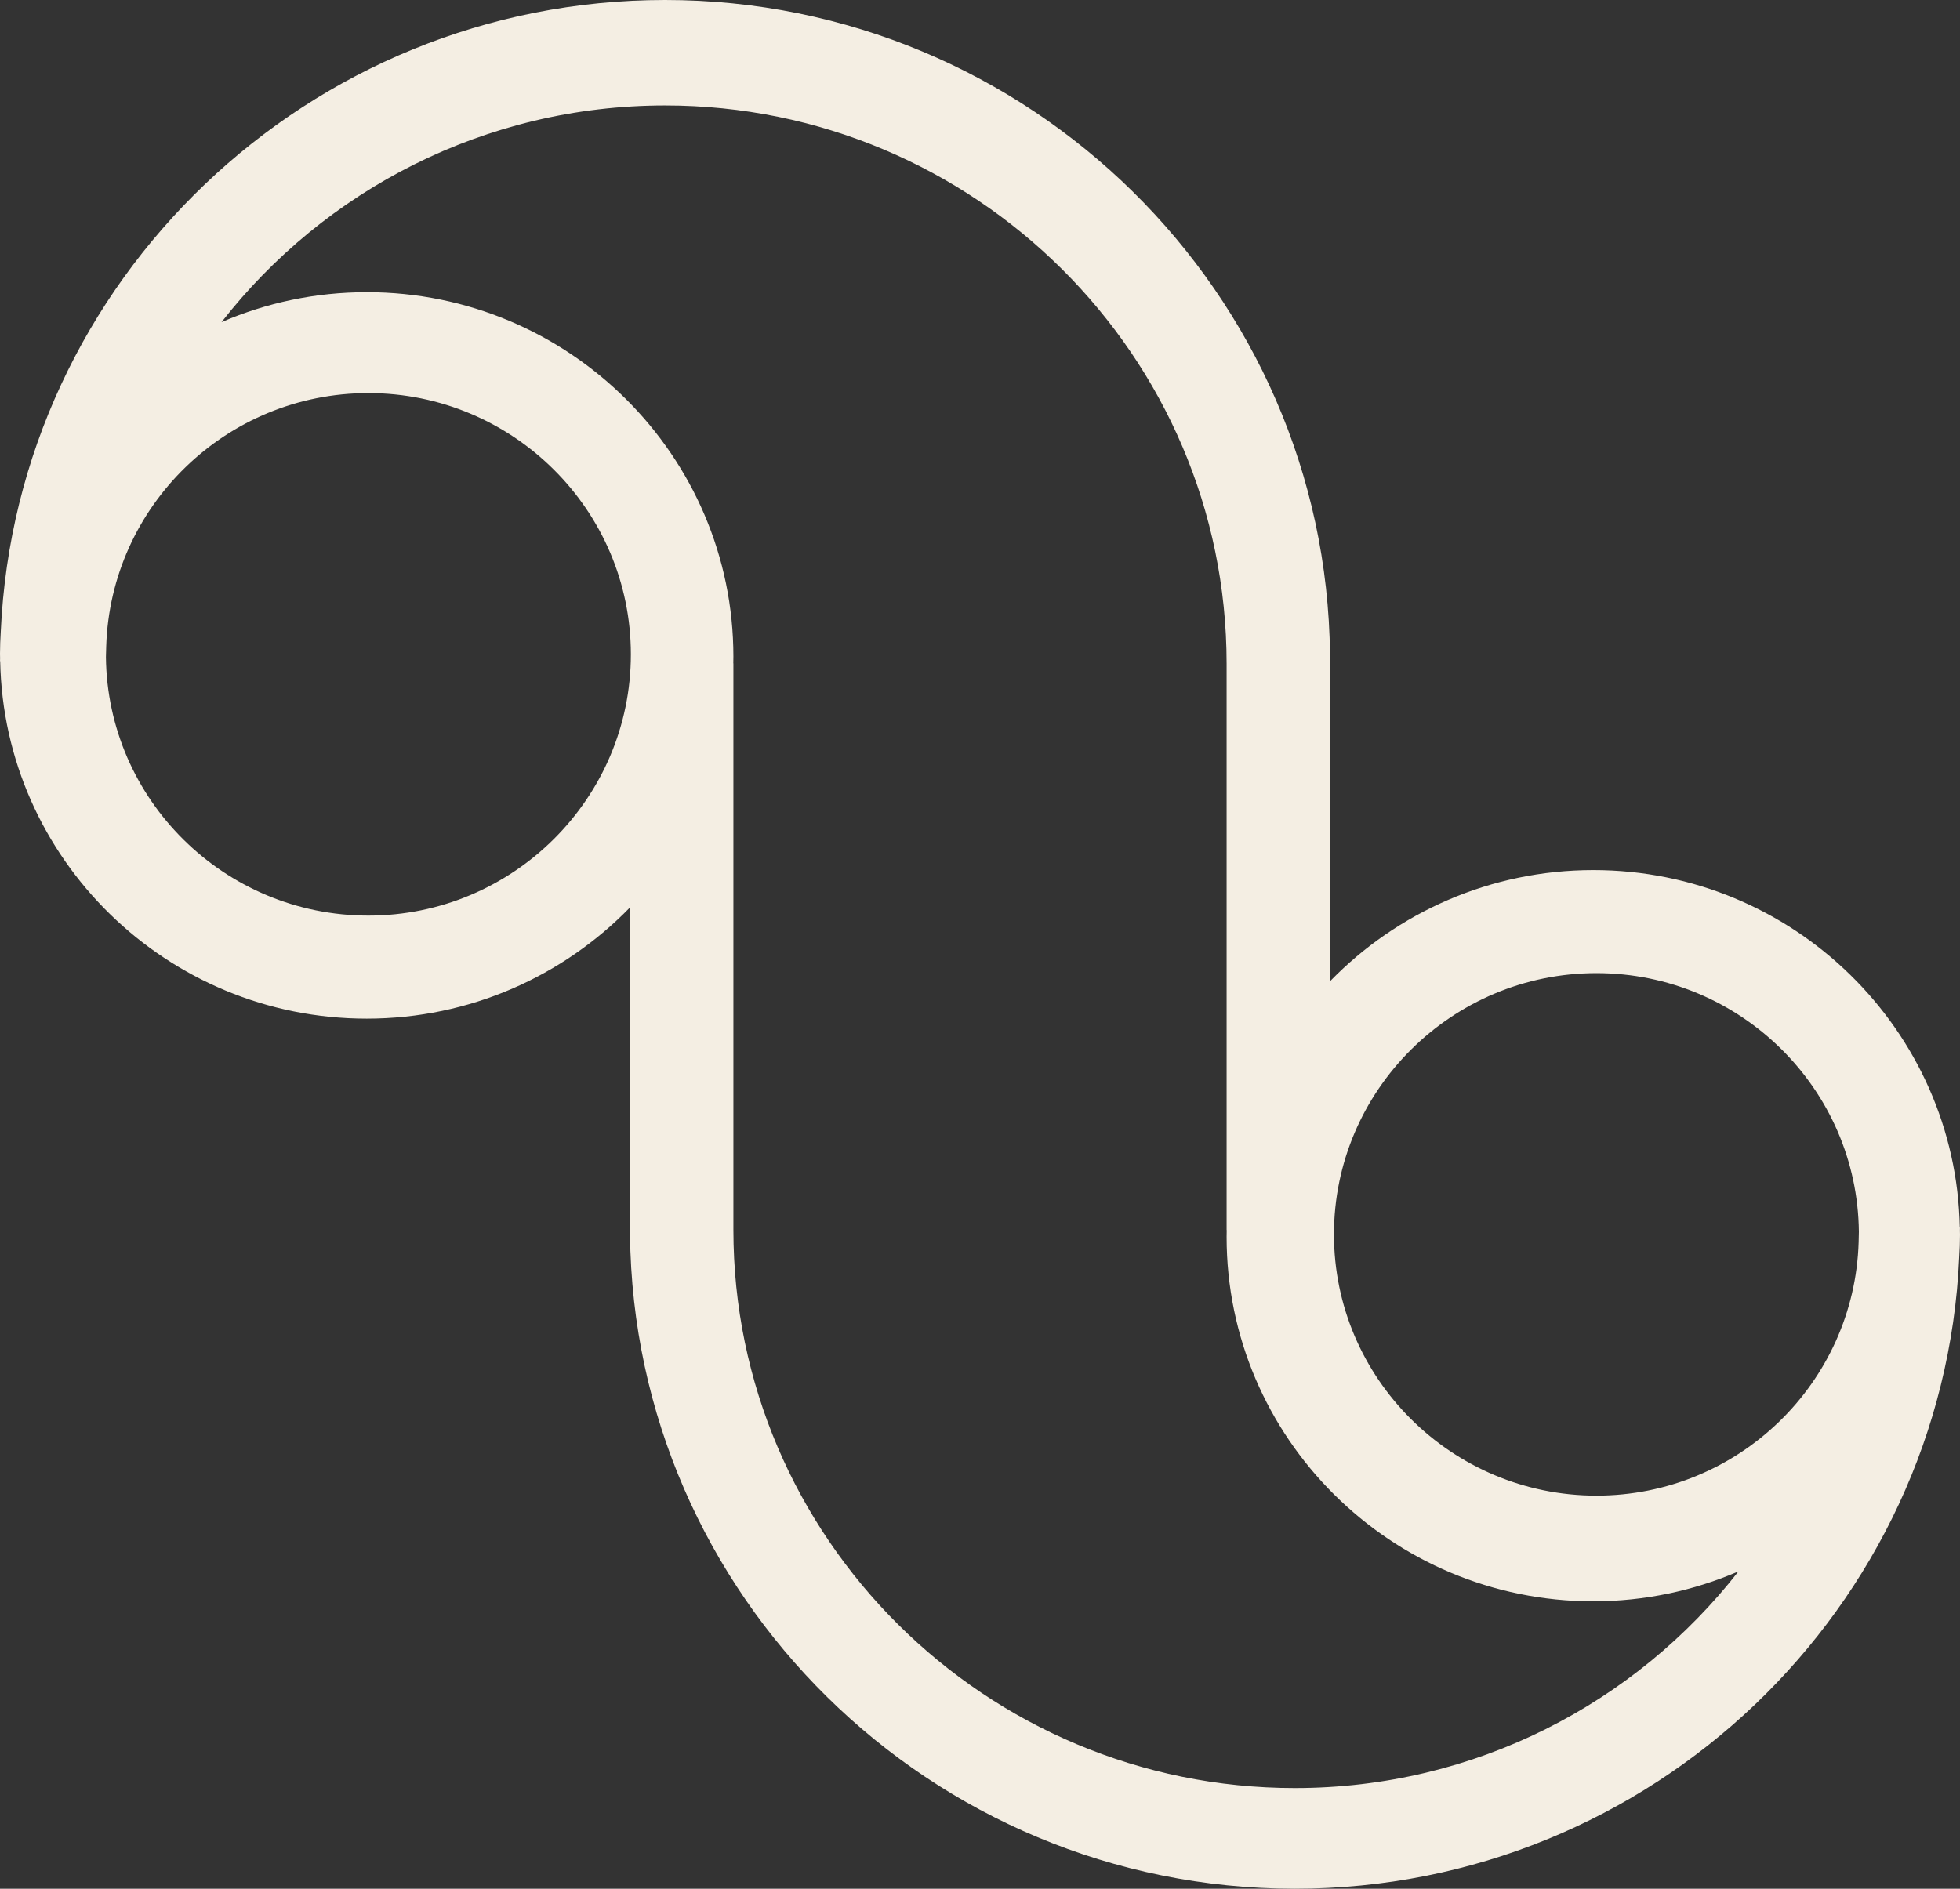
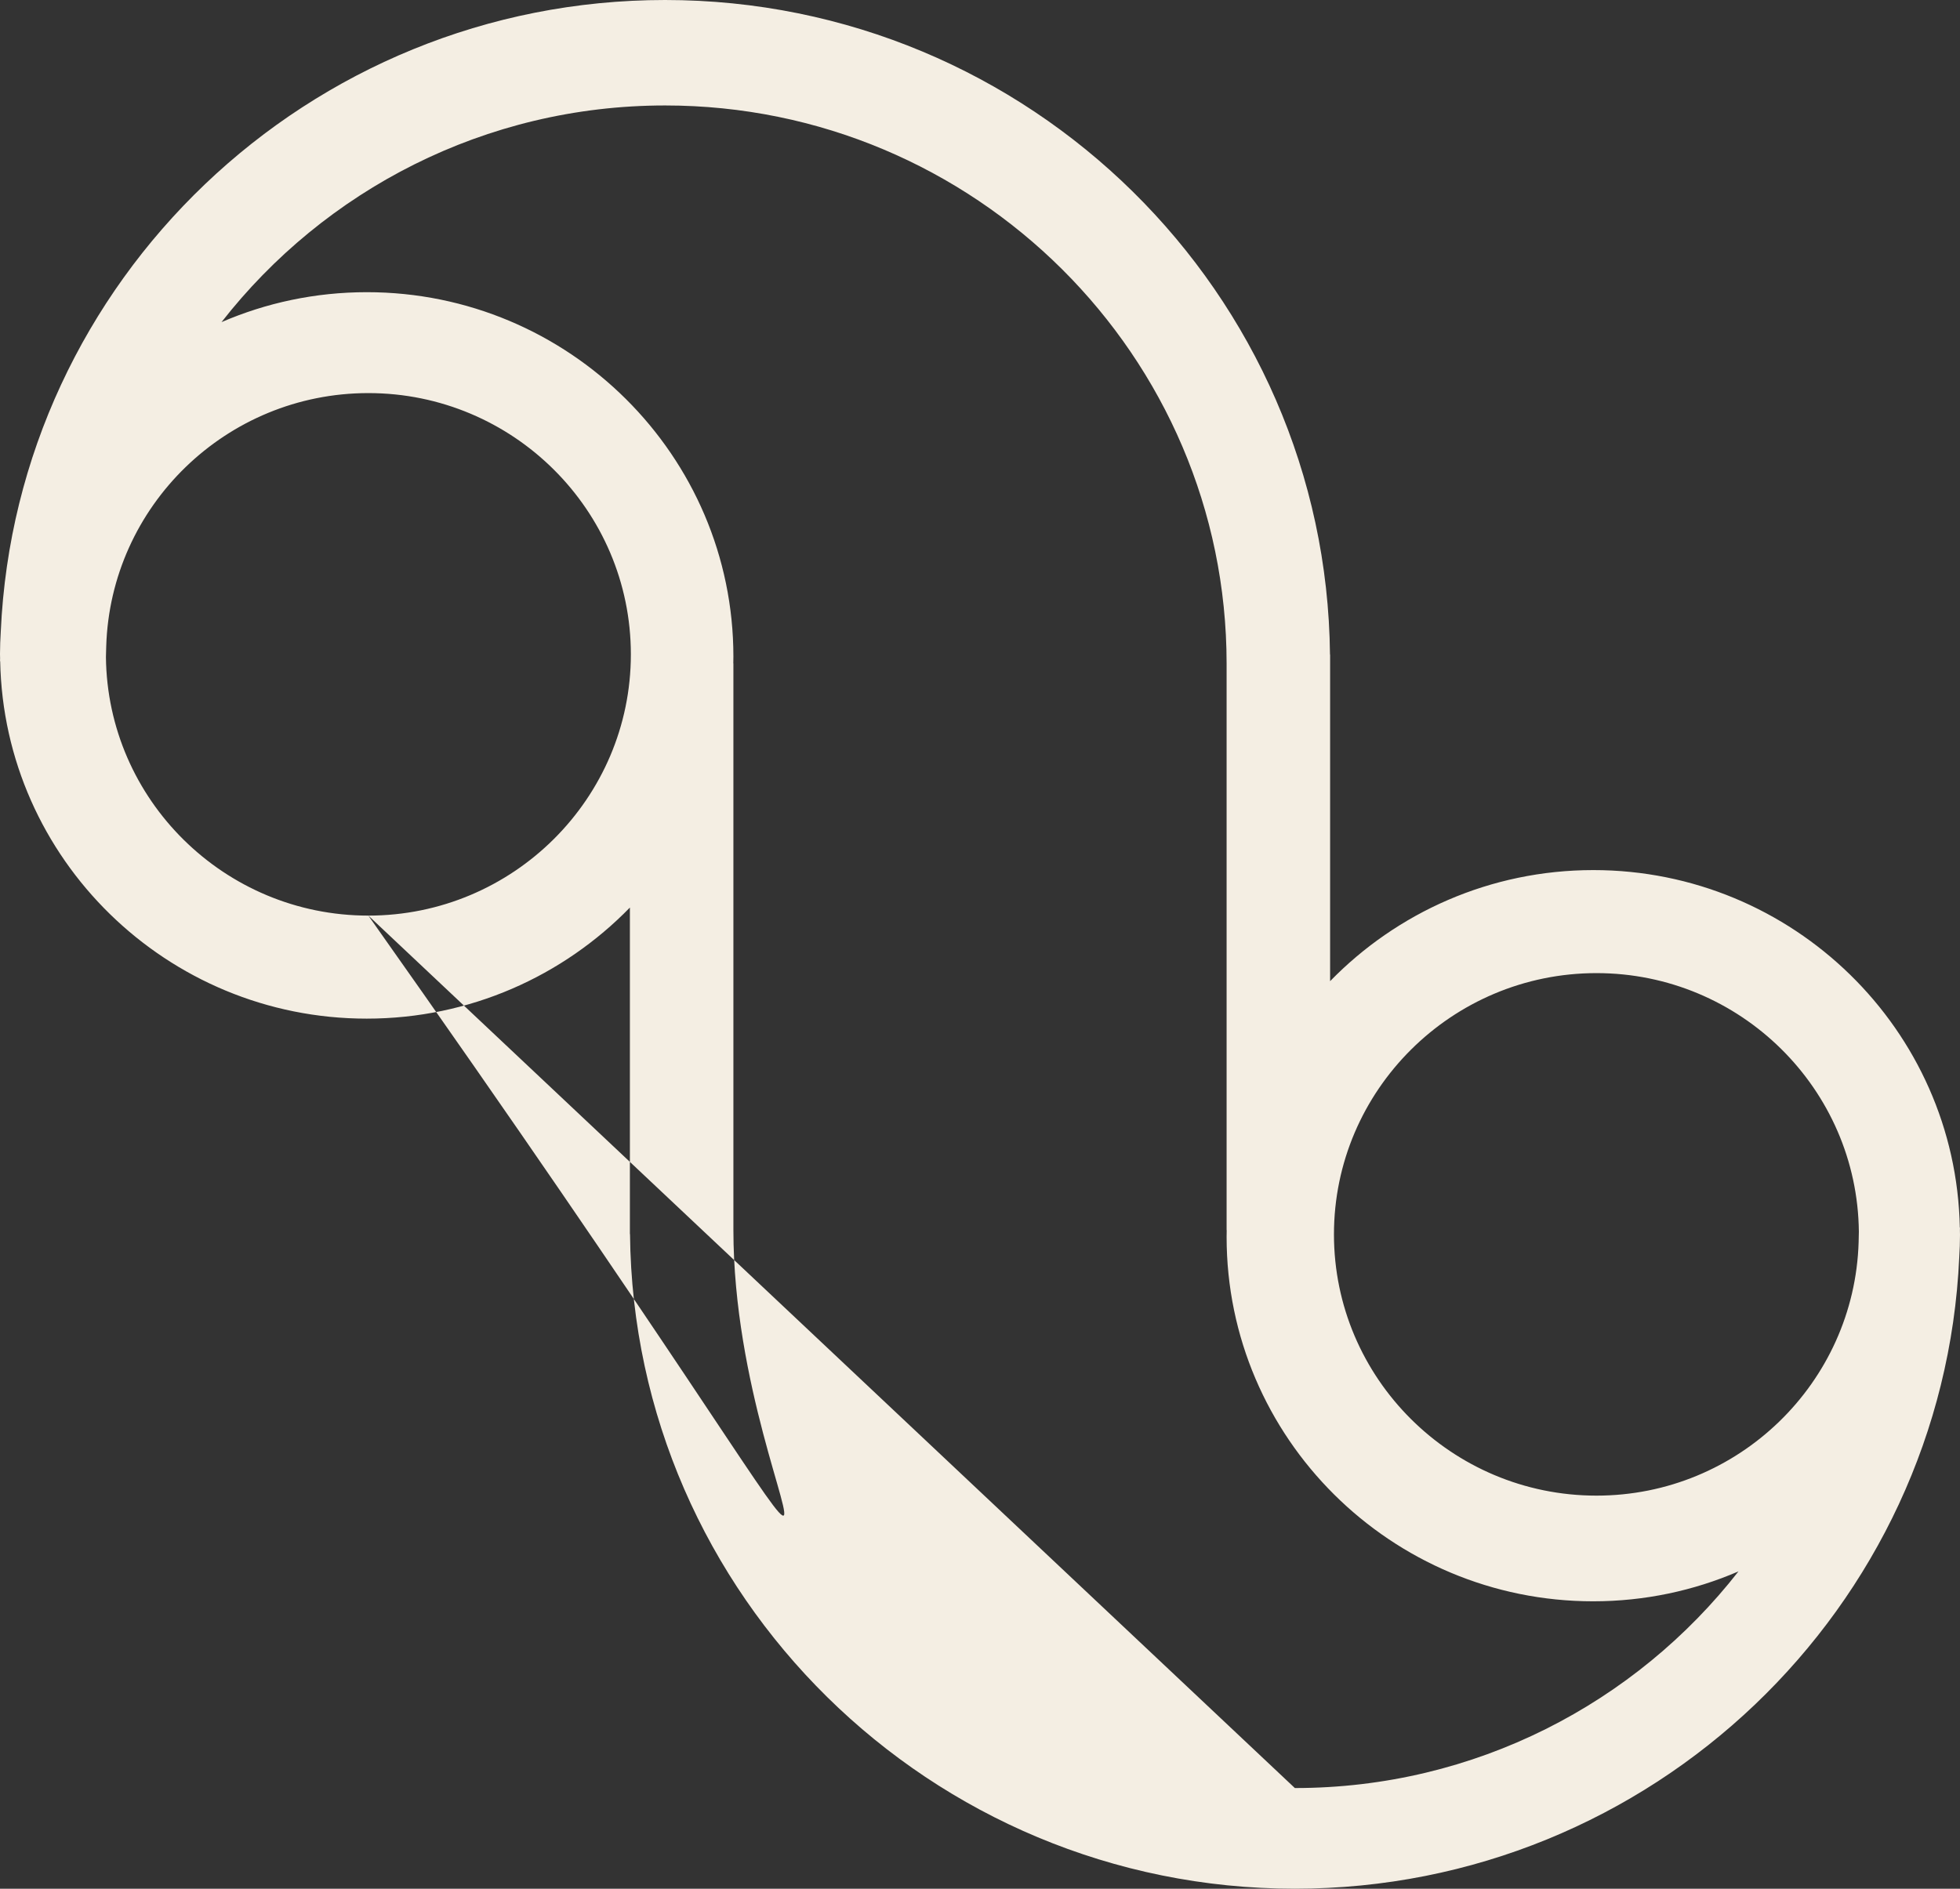
<svg xmlns="http://www.w3.org/2000/svg" width="83px" height="80px" viewBox="0 0 83 80" version="1.1">
  <rect x="0" y="0" width="83" height="80" fill="#333333" stroke="none" />
  <title>fifrak copy 35</title>
  <g id="Page-1" stroke="none" stroke-width="1" fill="none" fill-rule="evenodd">
    <g id="D_001-Home" transform="translate(-882, -1857)" fill="#F4EEE3">
-       <path d="M965,1909.294 C965,1909.238 964.996,1909.182 964.996,1909.126 C964.996,1909.082 964.999,1909.039 964.999,1908.995 L964.992,1908.995 C964.832,1900.619 957.934,1893.854 949.473,1893.854 C945.104,1893.854 941.15,1895.659 938.326,1898.559 L938.326,1884.727 L938.321,1884.727 C938.171,1869.413 925.599,1857 910.163,1857 C895.059,1857 882.697,1868.886 882.033,1883.746 C882.014,1884.063 882,1884.383 882,1884.706 C882,1884.762 882.003,1884.818 882.004,1884.874 C882.004,1884.917 882.001,1884.96 882.001,1885.005 L882.008,1885.005 C882.168,1893.381 889.066,1900.146 897.528,1900.146 C901.898,1900.146 905.85,1898.341 908.674,1895.441 L908.674,1909.273 L908.679,1909.273 C908.83,1924.587 921.402,1937 936.837,1937 C951.941,1937 964.303,1925.114 964.968,1910.254 C964.987,1909.937 965,1909.617 965,1909.294 M949.606,1898.218 C955.699,1898.218 960.657,1903.123 960.717,1909.173 C960.716,1909.322 960.711,1909.471 960.707,1909.619 C960.527,1915.565 955.622,1920.35 949.606,1920.35 C943.477,1920.35 938.489,1915.386 938.489,1909.284 C938.489,1903.183 943.477,1898.218 949.606,1898.218 M897.599,1895.782 C891.506,1895.782 886.548,1890.877 886.486,1884.828 C886.489,1884.678 886.495,1884.53 886.498,1884.381 C886.678,1878.434 891.582,1873.65 897.599,1873.65 C903.729,1873.65 908.715,1878.613 908.715,1884.716 C908.715,1890.818 903.729,1895.782 897.599,1895.782 M936.833,1932.736 C923.723,1932.736 913.057,1922.13 913.057,1909.093 L913.057,1885.098 L913.053,1885.098 C913.055,1885.003 913.057,1884.907 913.057,1884.812 C913.057,1876.3 906.094,1869.376 897.535,1869.376 C895.349,1869.376 893.268,1869.829 891.381,1870.644 C895.734,1865.067 902.534,1861.467 910.167,1861.467 C923.277,1861.467 933.943,1872.073 933.943,1885.11 L933.943,1909.104 L933.947,1909.104 C933.946,1909.2 933.943,1909.296 933.943,1909.391 C933.943,1917.903 940.907,1924.826 949.466,1924.826 C951.651,1924.826 953.731,1924.374 955.619,1923.559 C951.266,1929.136 944.466,1932.736 936.833,1932.736" id="fifrak-copy-35" />
+       <path d="M965,1909.294 C965,1909.238 964.996,1909.182 964.996,1909.126 C964.996,1909.082 964.999,1909.039 964.999,1908.995 L964.992,1908.995 C964.832,1900.619 957.934,1893.854 949.473,1893.854 C945.104,1893.854 941.15,1895.659 938.326,1898.559 L938.326,1884.727 L938.321,1884.727 C938.171,1869.413 925.599,1857 910.163,1857 C895.059,1857 882.697,1868.886 882.033,1883.746 C882.014,1884.063 882,1884.383 882,1884.706 C882,1884.762 882.003,1884.818 882.004,1884.874 C882.004,1884.917 882.001,1884.96 882.001,1885.005 L882.008,1885.005 C882.168,1893.381 889.066,1900.146 897.528,1900.146 C901.898,1900.146 905.85,1898.341 908.674,1895.441 L908.674,1909.273 L908.679,1909.273 C908.83,1924.587 921.402,1937 936.837,1937 C951.941,1937 964.303,1925.114 964.968,1910.254 C964.987,1909.937 965,1909.617 965,1909.294 M949.606,1898.218 C955.699,1898.218 960.657,1903.123 960.717,1909.173 C960.716,1909.322 960.711,1909.471 960.707,1909.619 C960.527,1915.565 955.622,1920.35 949.606,1920.35 C943.477,1920.35 938.489,1915.386 938.489,1909.284 C938.489,1903.183 943.477,1898.218 949.606,1898.218 M897.599,1895.782 C891.506,1895.782 886.548,1890.877 886.486,1884.828 C886.489,1884.678 886.495,1884.53 886.498,1884.381 C886.678,1878.434 891.582,1873.65 897.599,1873.65 C903.729,1873.65 908.715,1878.613 908.715,1884.716 C908.715,1890.818 903.729,1895.782 897.599,1895.782 C923.723,1932.736 913.057,1922.13 913.057,1909.093 L913.057,1885.098 L913.053,1885.098 C913.055,1885.003 913.057,1884.907 913.057,1884.812 C913.057,1876.3 906.094,1869.376 897.535,1869.376 C895.349,1869.376 893.268,1869.829 891.381,1870.644 C895.734,1865.067 902.534,1861.467 910.167,1861.467 C923.277,1861.467 933.943,1872.073 933.943,1885.11 L933.943,1909.104 L933.947,1909.104 C933.946,1909.2 933.943,1909.296 933.943,1909.391 C933.943,1917.903 940.907,1924.826 949.466,1924.826 C951.651,1924.826 953.731,1924.374 955.619,1923.559 C951.266,1929.136 944.466,1932.736 936.833,1932.736" id="fifrak-copy-35" />
    </g>
  </g>
</svg>